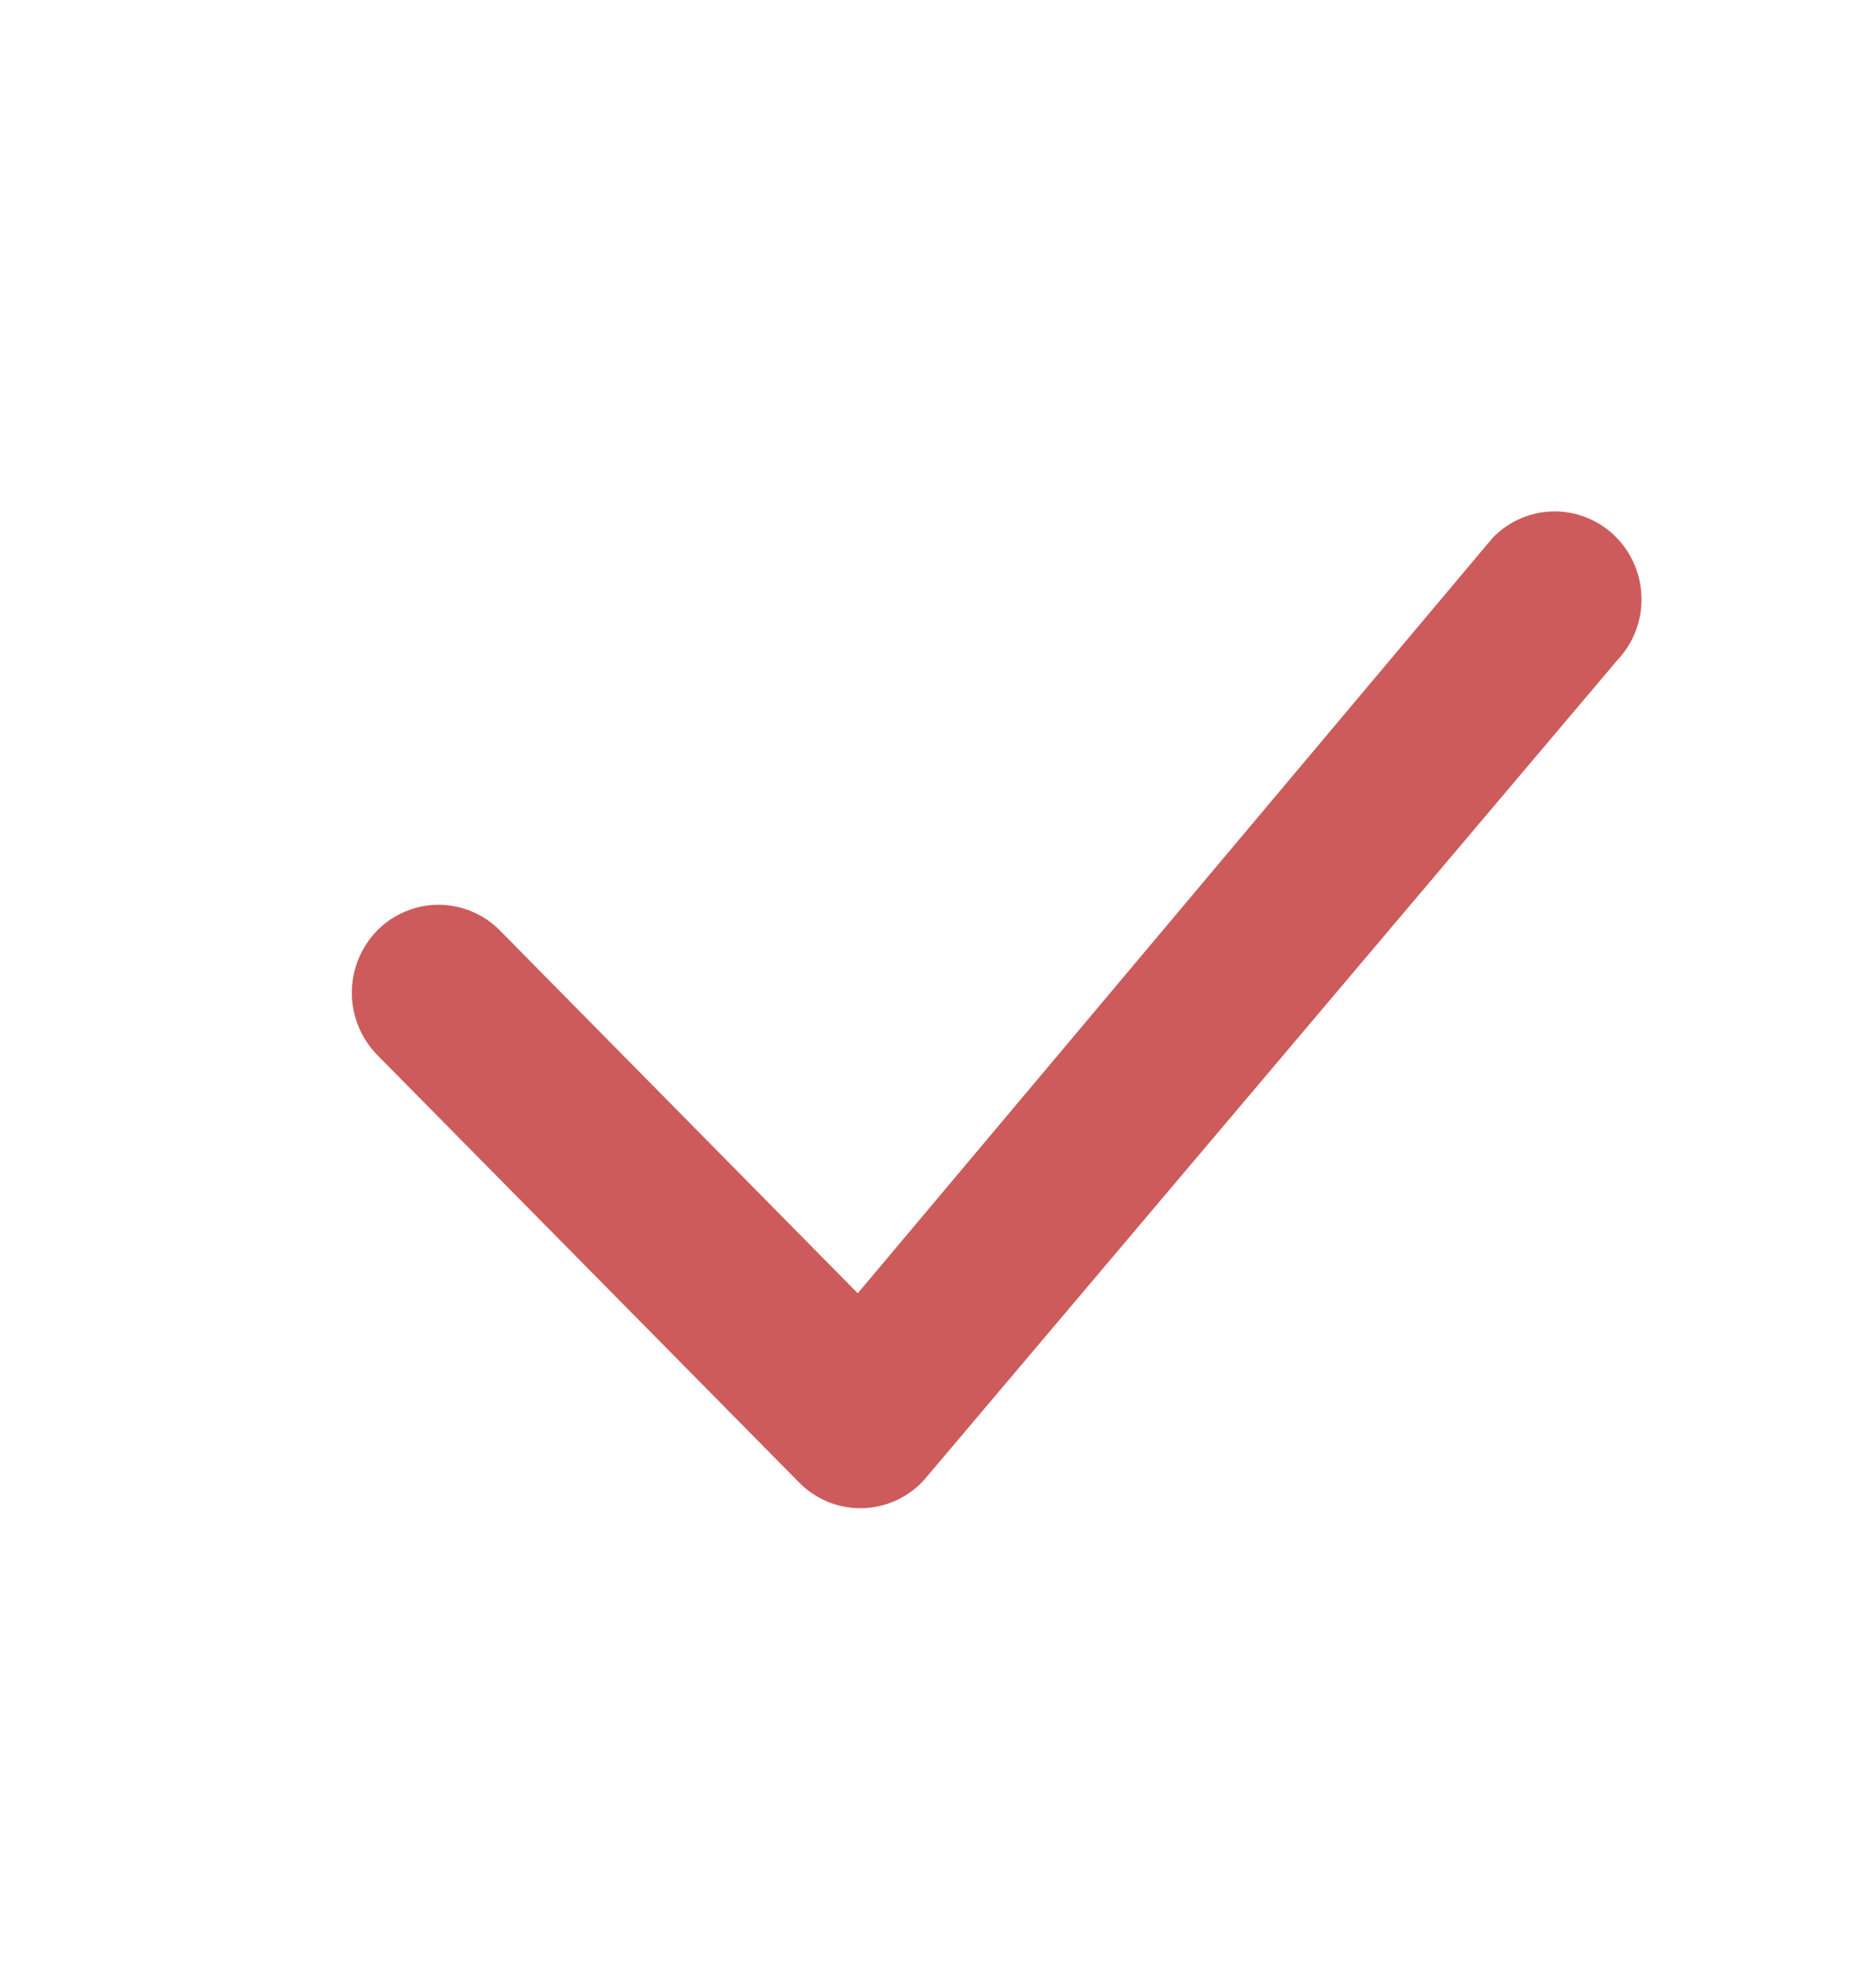
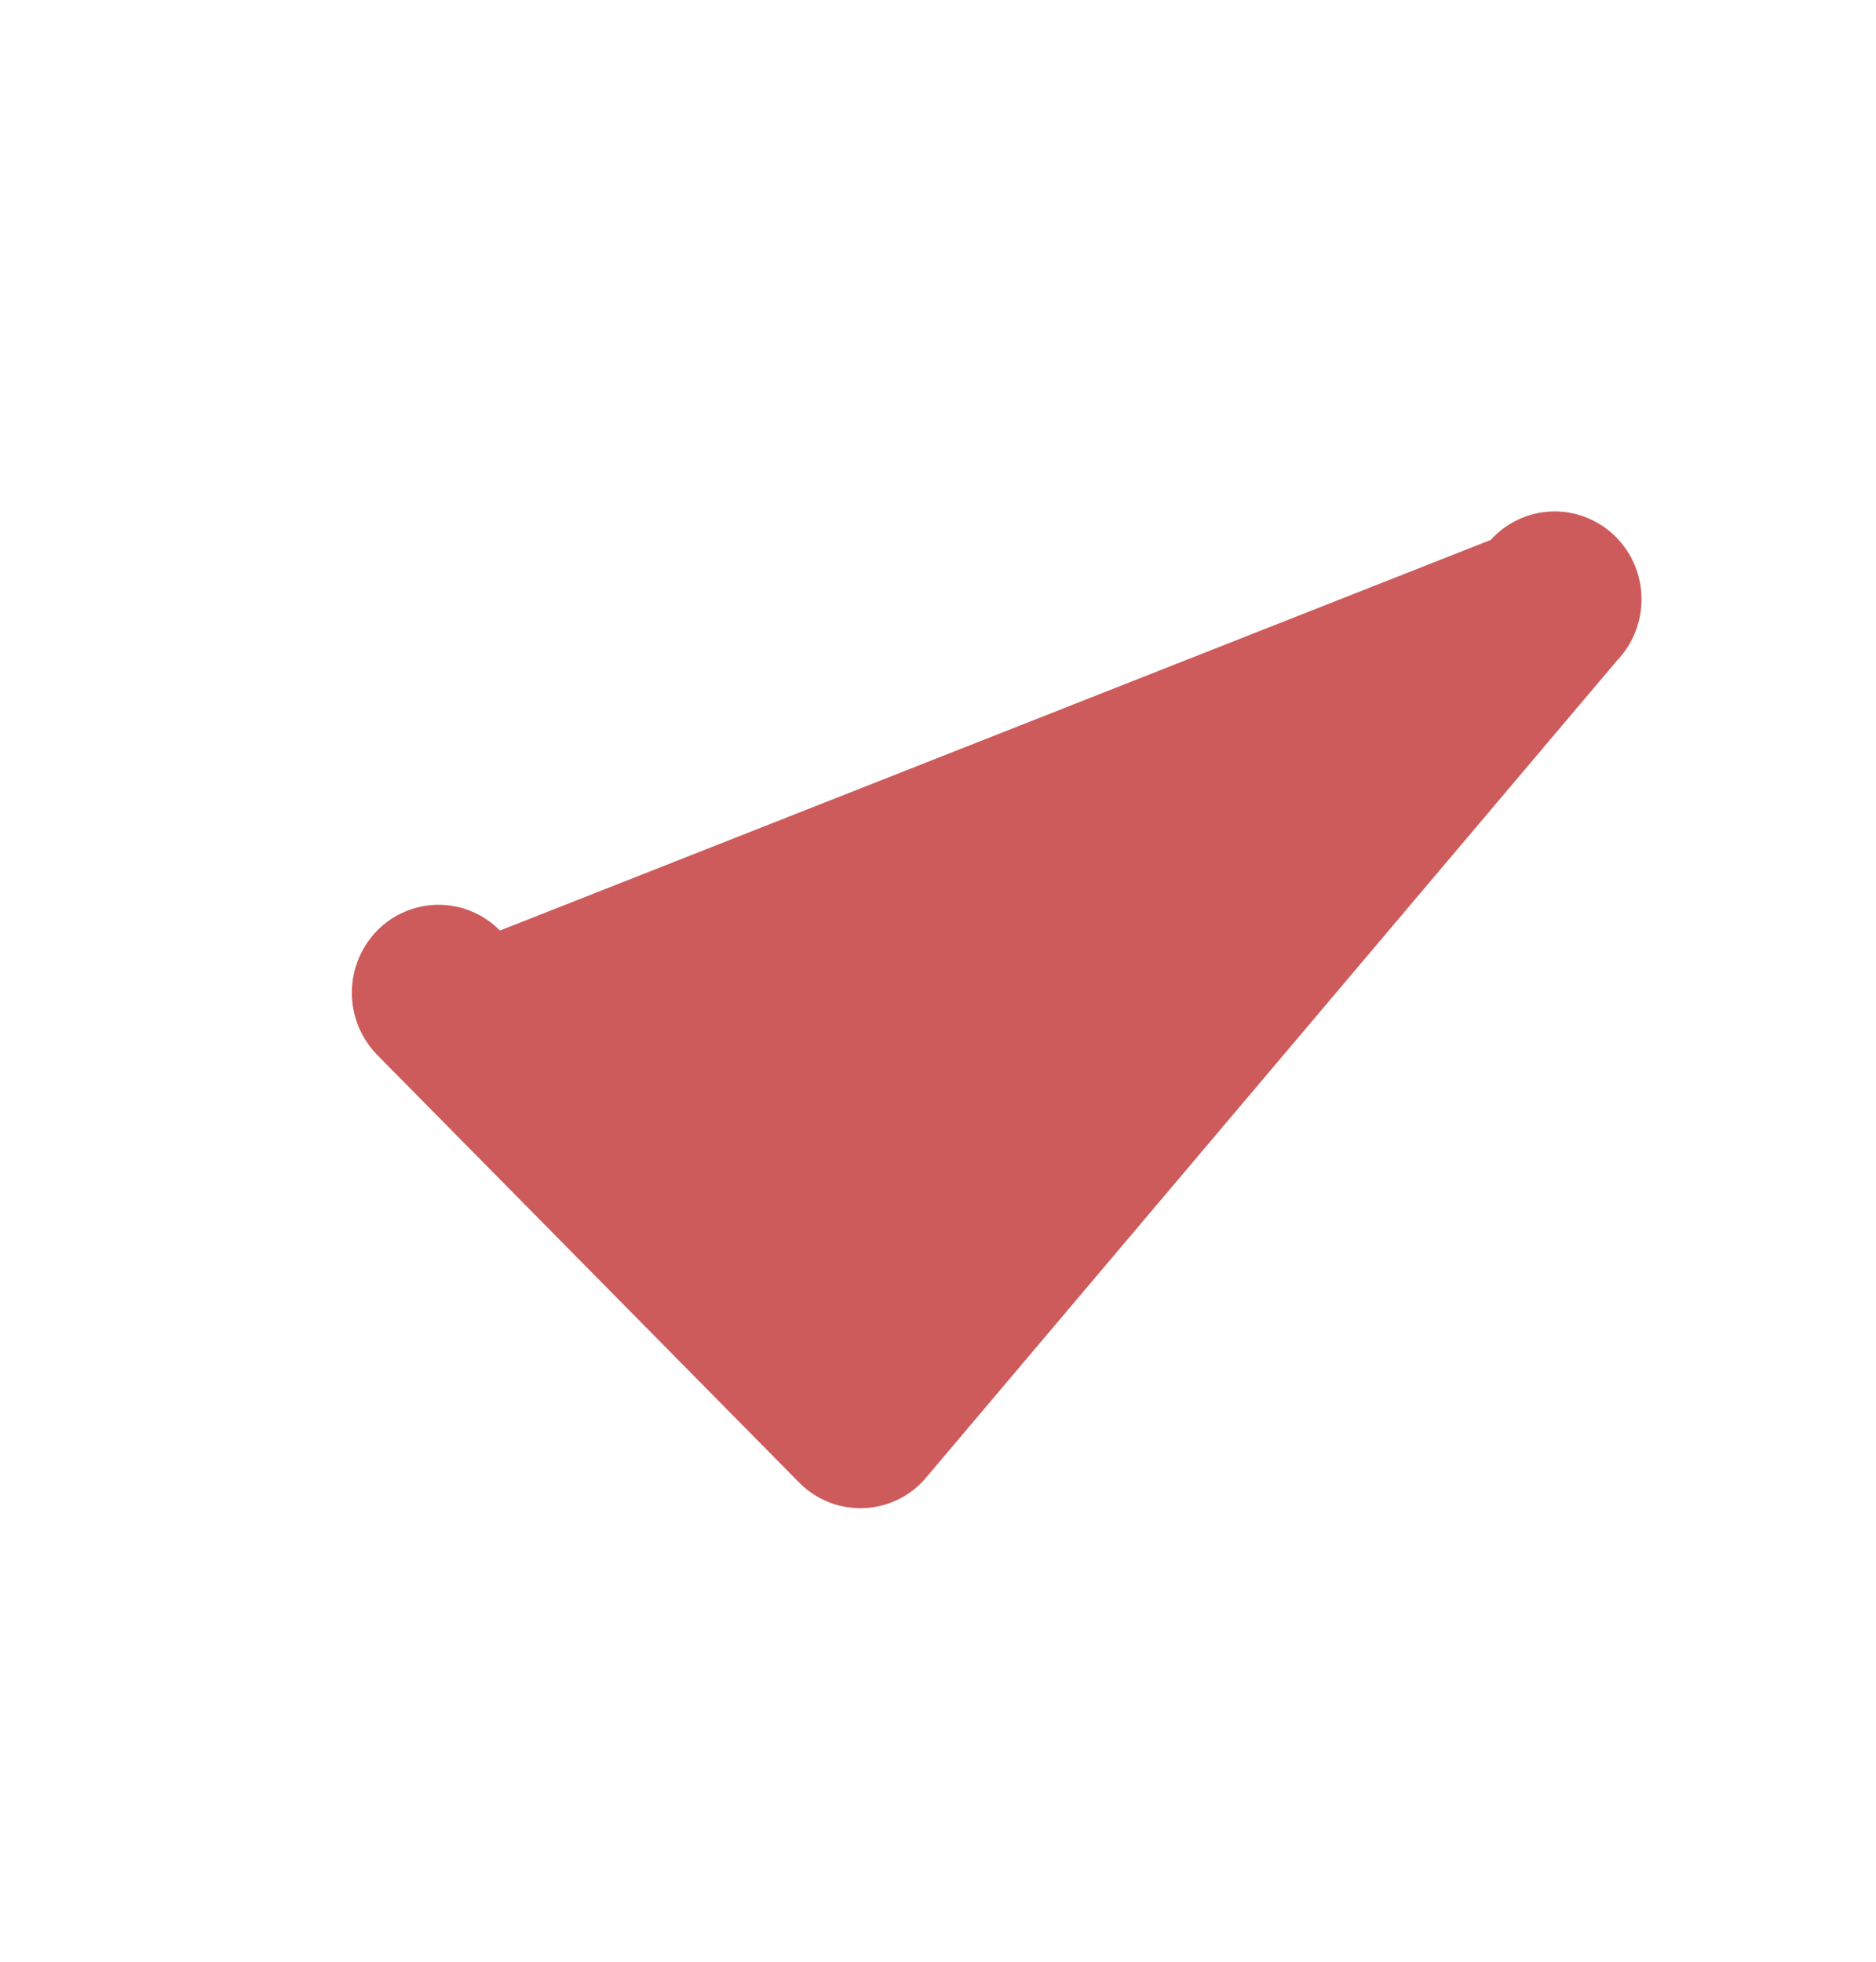
<svg xmlns="http://www.w3.org/2000/svg" width="22" height="23" viewBox="0 0 22 23" fill="none">
-   <path fill-rule="evenodd" clip-rule="evenodd" d="M17.512 6.298C17.606 6.203 17.718 6.127 17.841 6.075C17.965 6.023 18.098 5.996 18.232 5.996C18.366 5.996 18.499 6.023 18.622 6.075C18.746 6.127 18.858 6.203 18.952 6.298C19.345 6.696 19.35 7.338 18.965 7.742L10.835 17.354C10.743 17.455 10.631 17.536 10.506 17.593C10.381 17.649 10.246 17.68 10.109 17.683C9.972 17.685 9.836 17.66 9.709 17.608C9.582 17.556 9.467 17.479 9.371 17.381L4.423 12.368C4.233 12.173 4.126 11.912 4.126 11.639C4.126 11.367 4.233 11.105 4.423 10.91C4.517 10.815 4.629 10.738 4.753 10.687C4.876 10.635 5.009 10.608 5.143 10.608C5.277 10.608 5.41 10.635 5.534 10.687C5.657 10.738 5.769 10.815 5.863 10.91L10.059 15.163L17.485 6.329C17.493 6.318 17.502 6.308 17.512 6.298Z" fill="#CD5B5B" />
+   <path fill-rule="evenodd" clip-rule="evenodd" d="M17.512 6.298C17.606 6.203 17.718 6.127 17.841 6.075C17.965 6.023 18.098 5.996 18.232 5.996C18.366 5.996 18.499 6.023 18.622 6.075C18.746 6.127 18.858 6.203 18.952 6.298C19.345 6.696 19.35 7.338 18.965 7.742L10.835 17.354C10.743 17.455 10.631 17.536 10.506 17.593C10.381 17.649 10.246 17.68 10.109 17.683C9.972 17.685 9.836 17.66 9.709 17.608C9.582 17.556 9.467 17.479 9.371 17.381L4.423 12.368C4.233 12.173 4.126 11.912 4.126 11.639C4.126 11.367 4.233 11.105 4.423 10.91C4.517 10.815 4.629 10.738 4.753 10.687C4.876 10.635 5.009 10.608 5.143 10.608C5.277 10.608 5.41 10.635 5.534 10.687C5.657 10.738 5.769 10.815 5.863 10.91L17.485 6.329C17.493 6.318 17.502 6.308 17.512 6.298Z" fill="#CD5B5B" />
</svg>